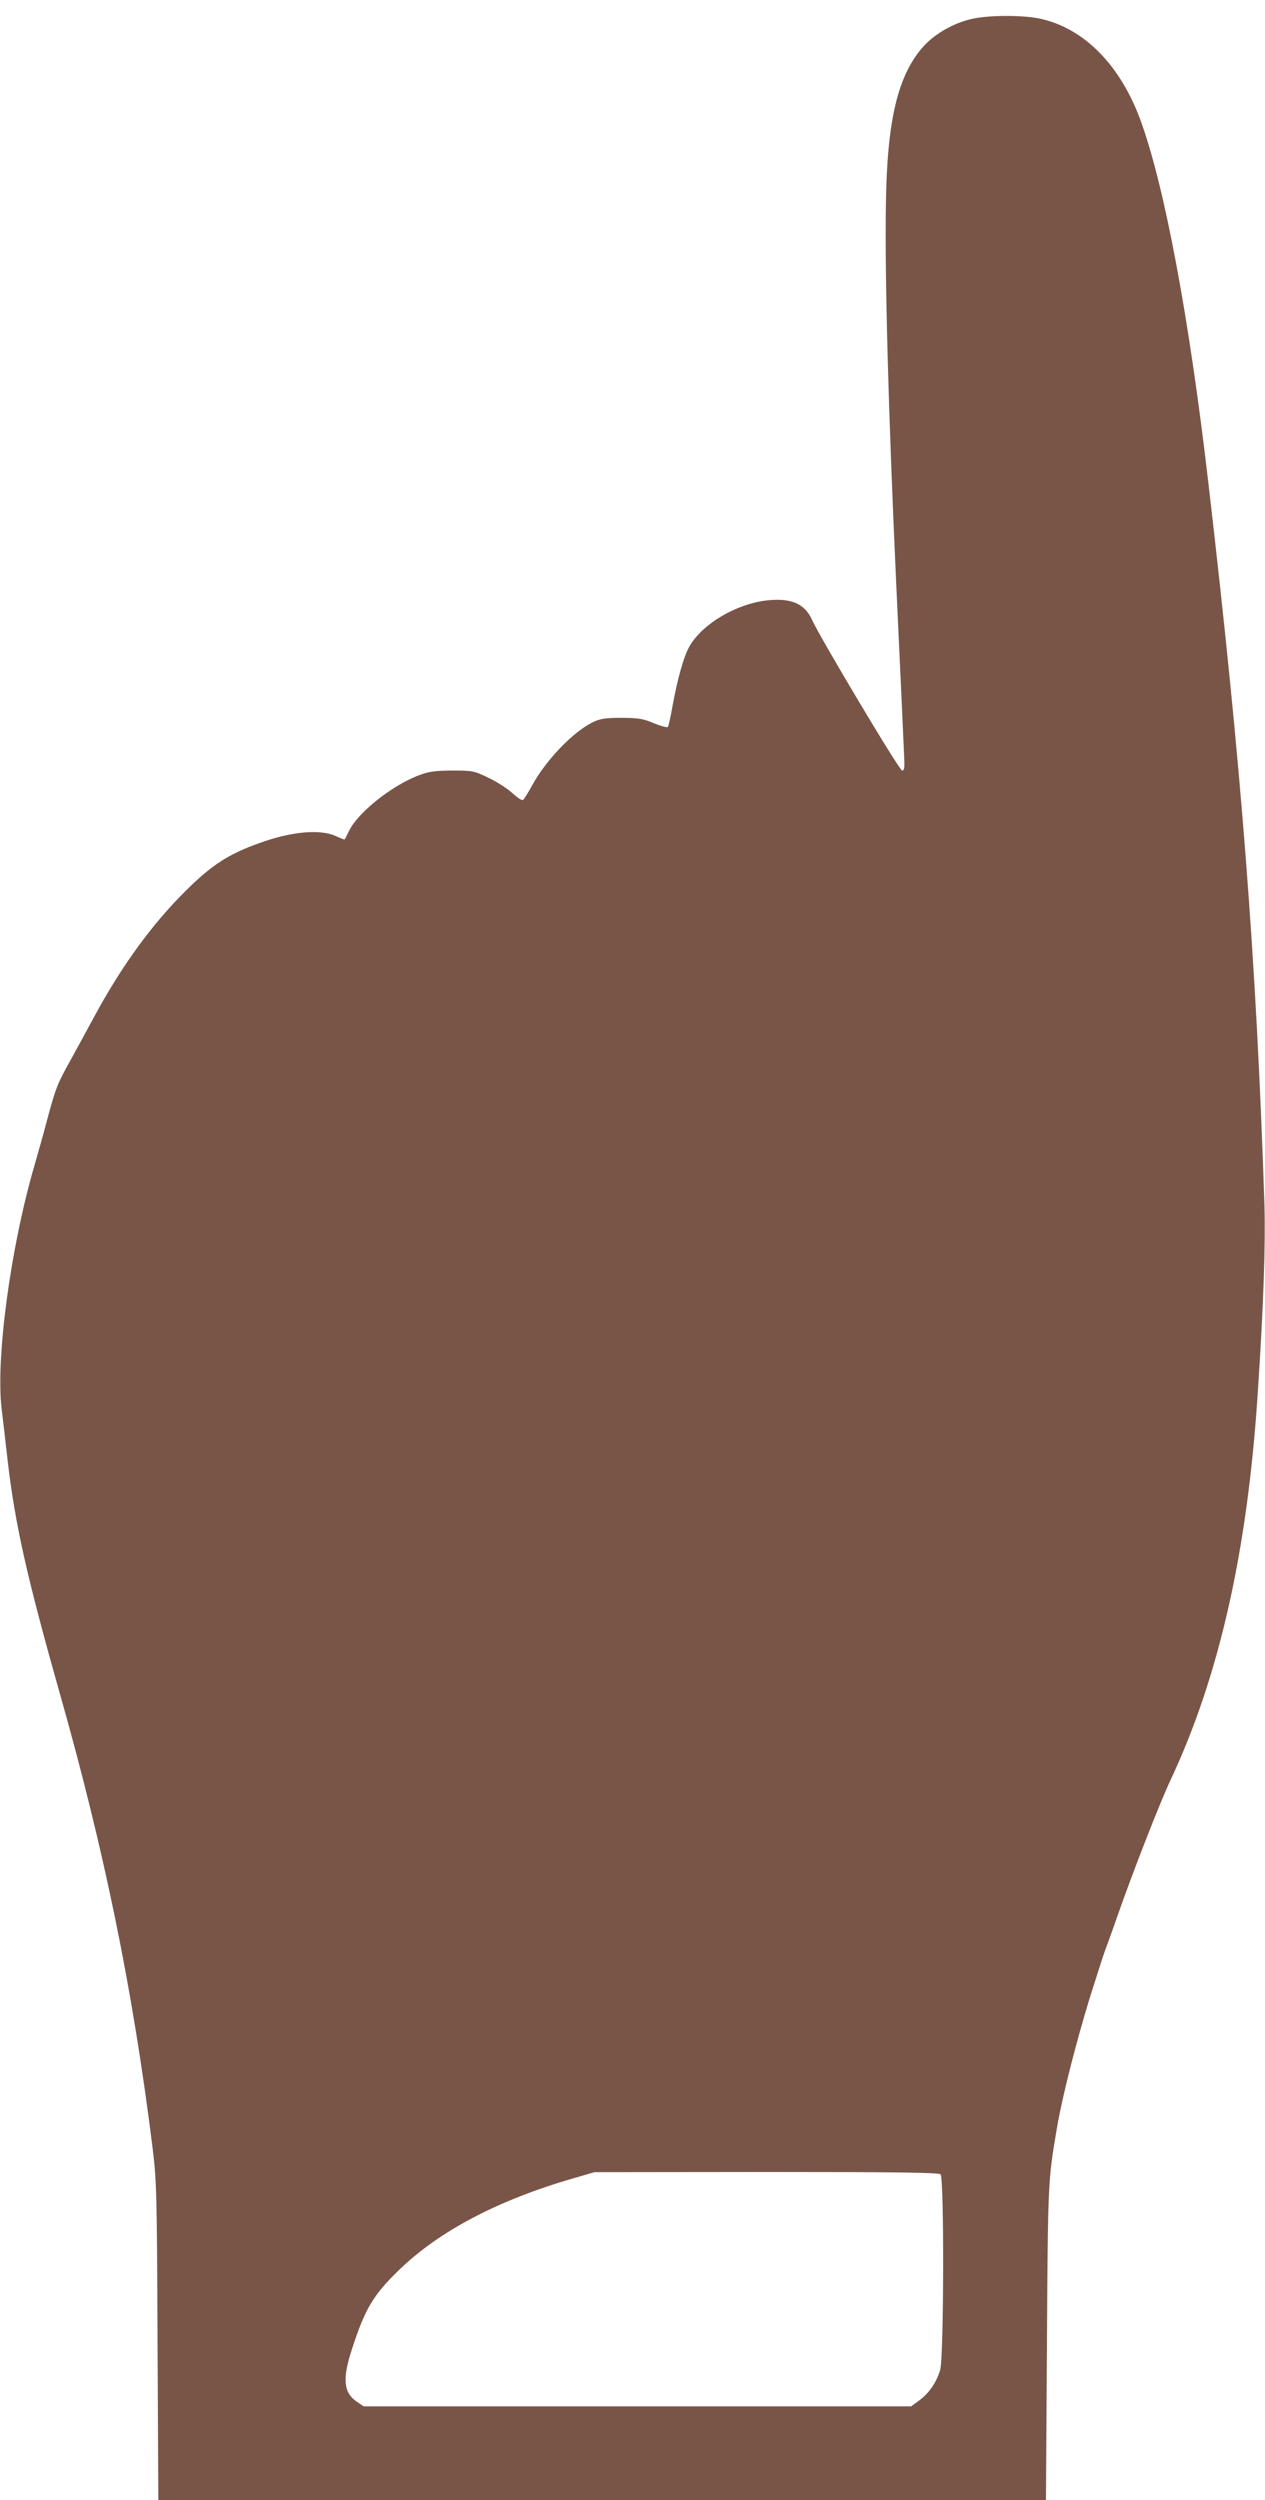
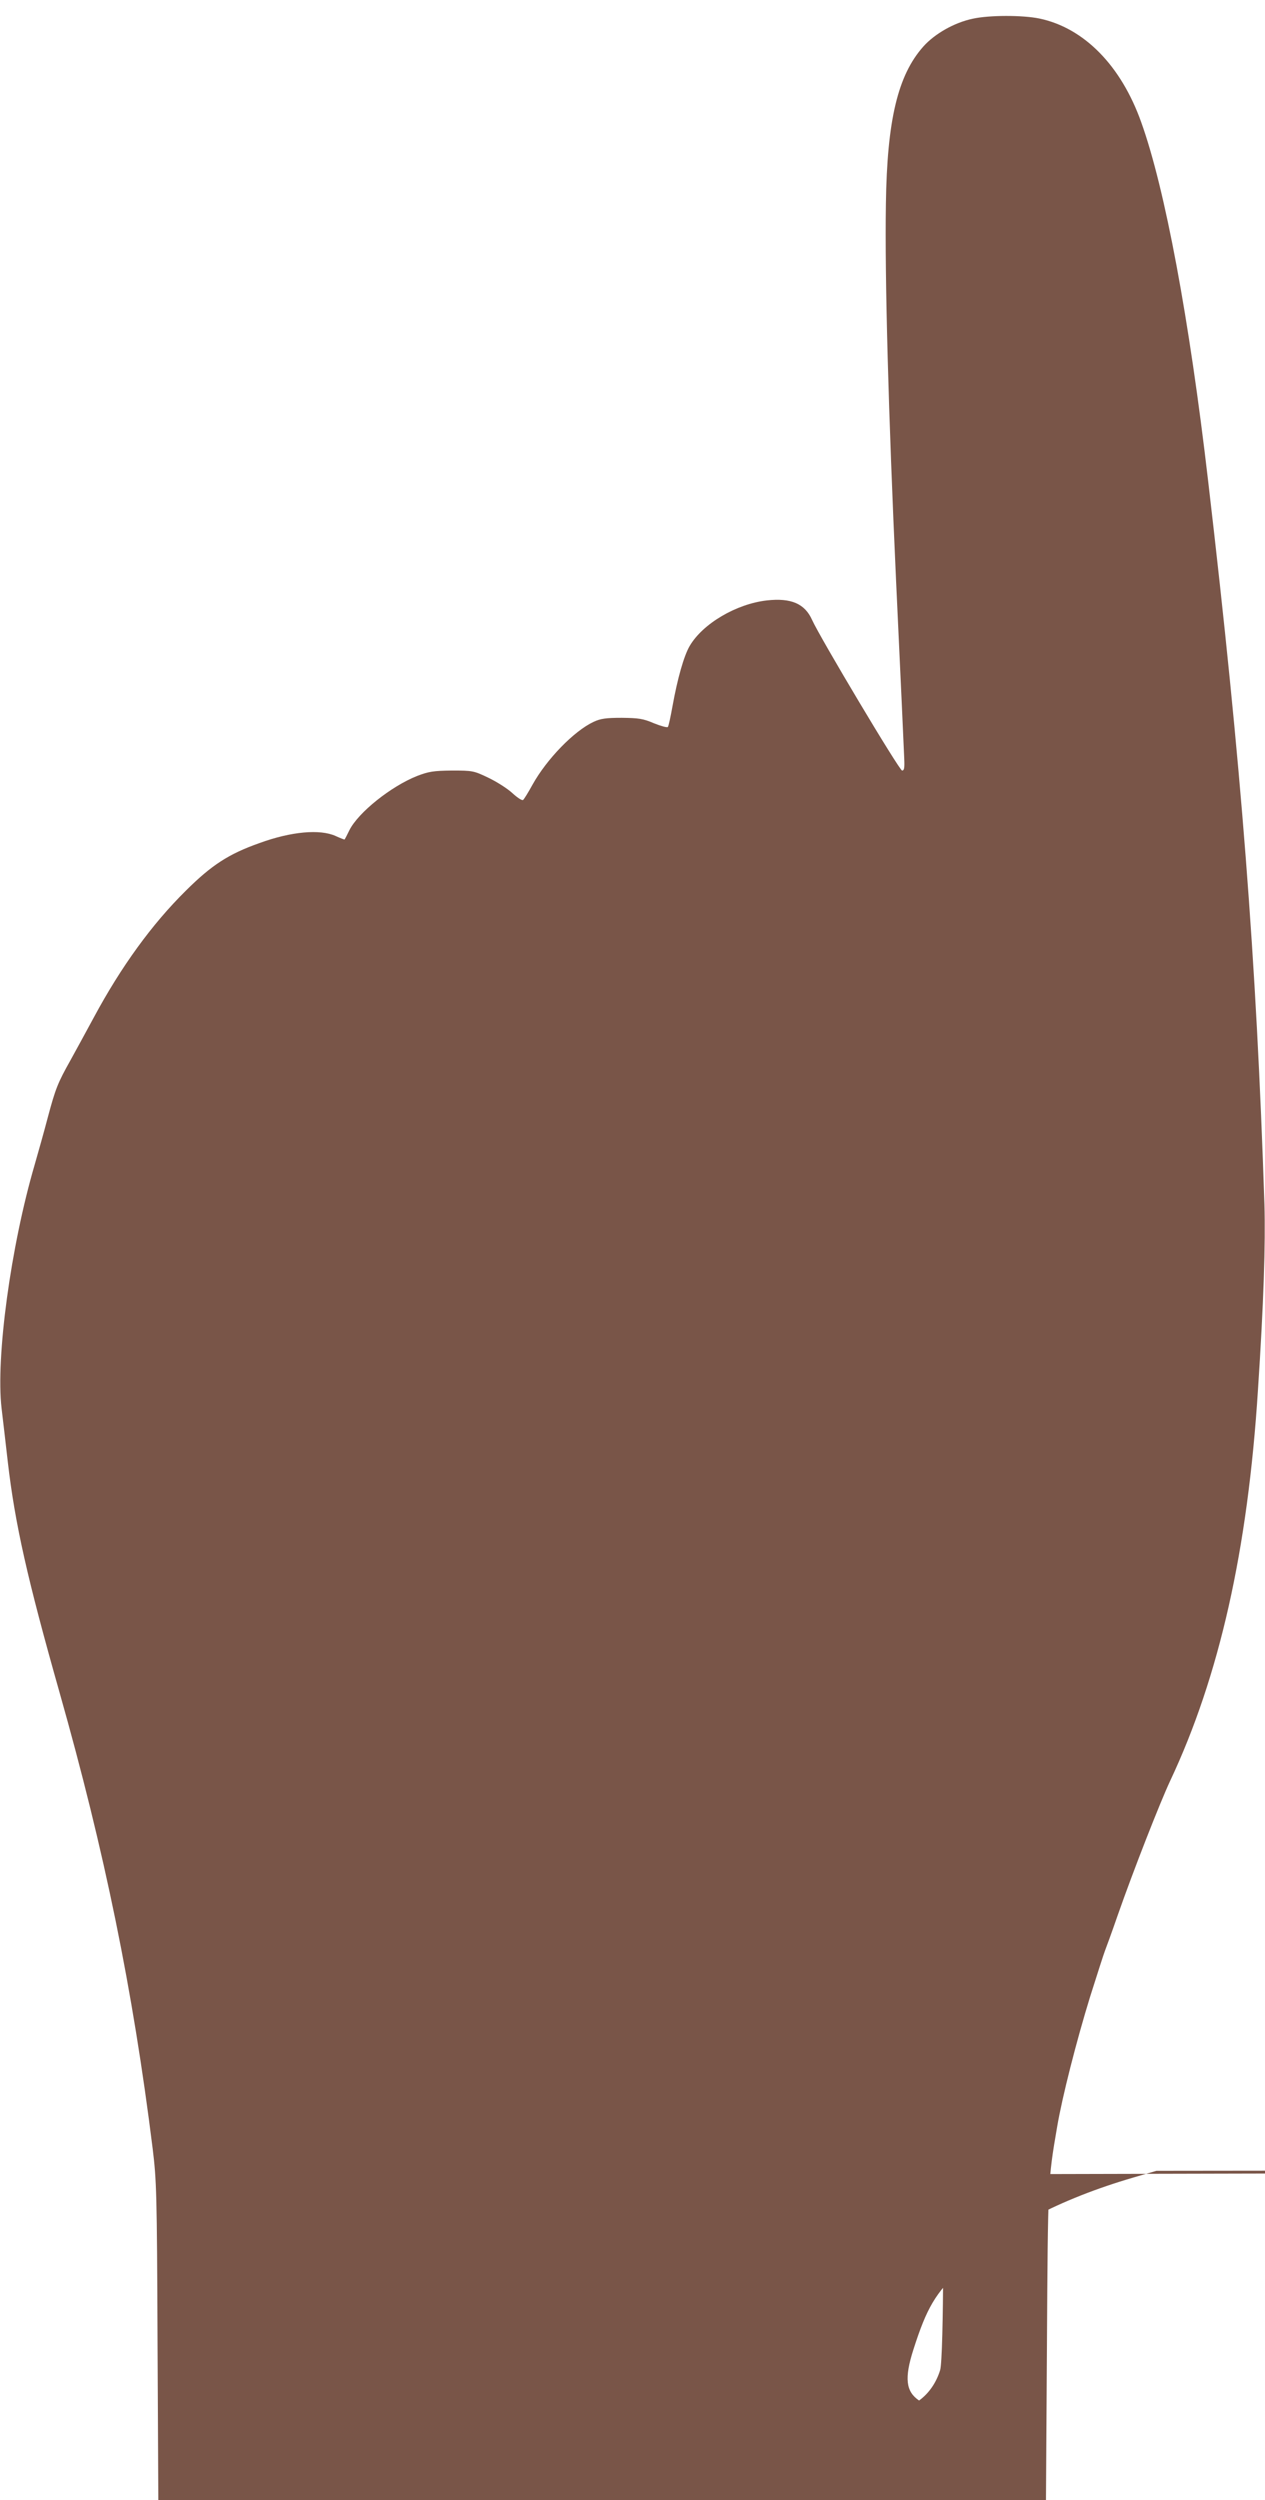
<svg xmlns="http://www.w3.org/2000/svg" version="1.0" width="648pt" height="1280pt" viewBox="0 0 648 1280" preserveAspectRatio="xMidYMid meet">
  <g transform="translate(0,1280) scale(0.1,-0.1)" fill="#795548" stroke="none">
-     <path d="M4982 12704 c-94 -20 -194 -77 -252 -142 -131 -147 -186 -377 -192 -807 -6 -377 13 -1071 52 -1925 22 -470 41 -882 42 -915 2 -46 0 -60 -11 -60 -14 0 -421 682 -461 771 -37 83 -107 114 -232 100 -157 -18 -328 -119 -395 -233 -30 -51 -63 -169 -88 -308 -10 -55 -20 -103 -24 -107 -4 -4 -36 5 -71 19 -56 24 -79 27 -165 28 -81 0 -109 -4 -145 -21 -100 -47 -239 -190 -312 -321 -22 -40 -44 -76 -49 -79 -6 -3 -30 13 -55 36 -25 23 -80 58 -122 78 -75 36 -81 37 -187 37 -95 -1 -119 -5 -179 -28 -133 -53 -300 -186 -346 -277 -12 -25 -23 -46 -25 -48 -1 -1 -22 7 -46 18 -80 36 -227 23 -389 -36 -159 -56 -246 -113 -378 -244 -174 -172 -331 -388 -472 -650 -40 -74 -94 -173 -120 -220 -64 -114 -76 -144 -115 -290 -18 -69 -49 -179 -68 -245 -122 -418 -199 -984 -169 -1245 6 -52 21 -176 32 -275 37 -319 101 -601 265 -1180 231 -815 375 -1518 477 -2335 20 -164 22 -226 25 -988 l4 -812 2274 0 2273 0 5 797 c5 832 5 840 52 1113 26 154 99 440 169 667 37 117 71 223 76 235 5 13 35 94 65 181 82 234 217 578 269 689 252 535 398 1182 450 2003 29 440 39 749 33 950 -41 1249 -118 2247 -288 3700 -97 834 -221 1499 -343 1839 -103 290 -293 483 -521 531 -86 18 -258 18 -343 -1z m-164 -11036 c19 -19 17 -938 -2 -1002 -20 -65 -58 -120 -108 -156 l-41 -30 -1402 0 -1402 0 -34 23 c-68 46 -76 114 -29 261 69 215 111 286 247 417 203 196 501 353 881 464 l117 34 881 1 c672 0 883 -3 892 -12z" />
+     <path d="M4982 12704 c-94 -20 -194 -77 -252 -142 -131 -147 -186 -377 -192 -807 -6 -377 13 -1071 52 -1925 22 -470 41 -882 42 -915 2 -46 0 -60 -11 -60 -14 0 -421 682 -461 771 -37 83 -107 114 -232 100 -157 -18 -328 -119 -395 -233 -30 -51 -63 -169 -88 -308 -10 -55 -20 -103 -24 -107 -4 -4 -36 5 -71 19 -56 24 -79 27 -165 28 -81 0 -109 -4 -145 -21 -100 -47 -239 -190 -312 -321 -22 -40 -44 -76 -49 -79 -6 -3 -30 13 -55 36 -25 23 -80 58 -122 78 -75 36 -81 37 -187 37 -95 -1 -119 -5 -179 -28 -133 -53 -300 -186 -346 -277 -12 -25 -23 -46 -25 -48 -1 -1 -22 7 -46 18 -80 36 -227 23 -389 -36 -159 -56 -246 -113 -378 -244 -174 -172 -331 -388 -472 -650 -40 -74 -94 -173 -120 -220 -64 -114 -76 -144 -115 -290 -18 -69 -49 -179 -68 -245 -122 -418 -199 -984 -169 -1245 6 -52 21 -176 32 -275 37 -319 101 -601 265 -1180 231 -815 375 -1518 477 -2335 20 -164 22 -226 25 -988 l4 -812 2274 0 2273 0 5 797 c5 832 5 840 52 1113 26 154 99 440 169 667 37 117 71 223 76 235 5 13 35 94 65 181 82 234 217 578 269 689 252 535 398 1182 450 2003 29 440 39 749 33 950 -41 1249 -118 2247 -288 3700 -97 834 -221 1499 -343 1839 -103 290 -293 483 -521 531 -86 18 -258 18 -343 -1z m-164 -11036 c19 -19 17 -938 -2 -1002 -20 -65 -58 -120 -108 -156 c-68 46 -76 114 -29 261 69 215 111 286 247 417 203 196 501 353 881 464 l117 34 881 1 c672 0 883 -3 892 -12z" />
  </g>
</svg>